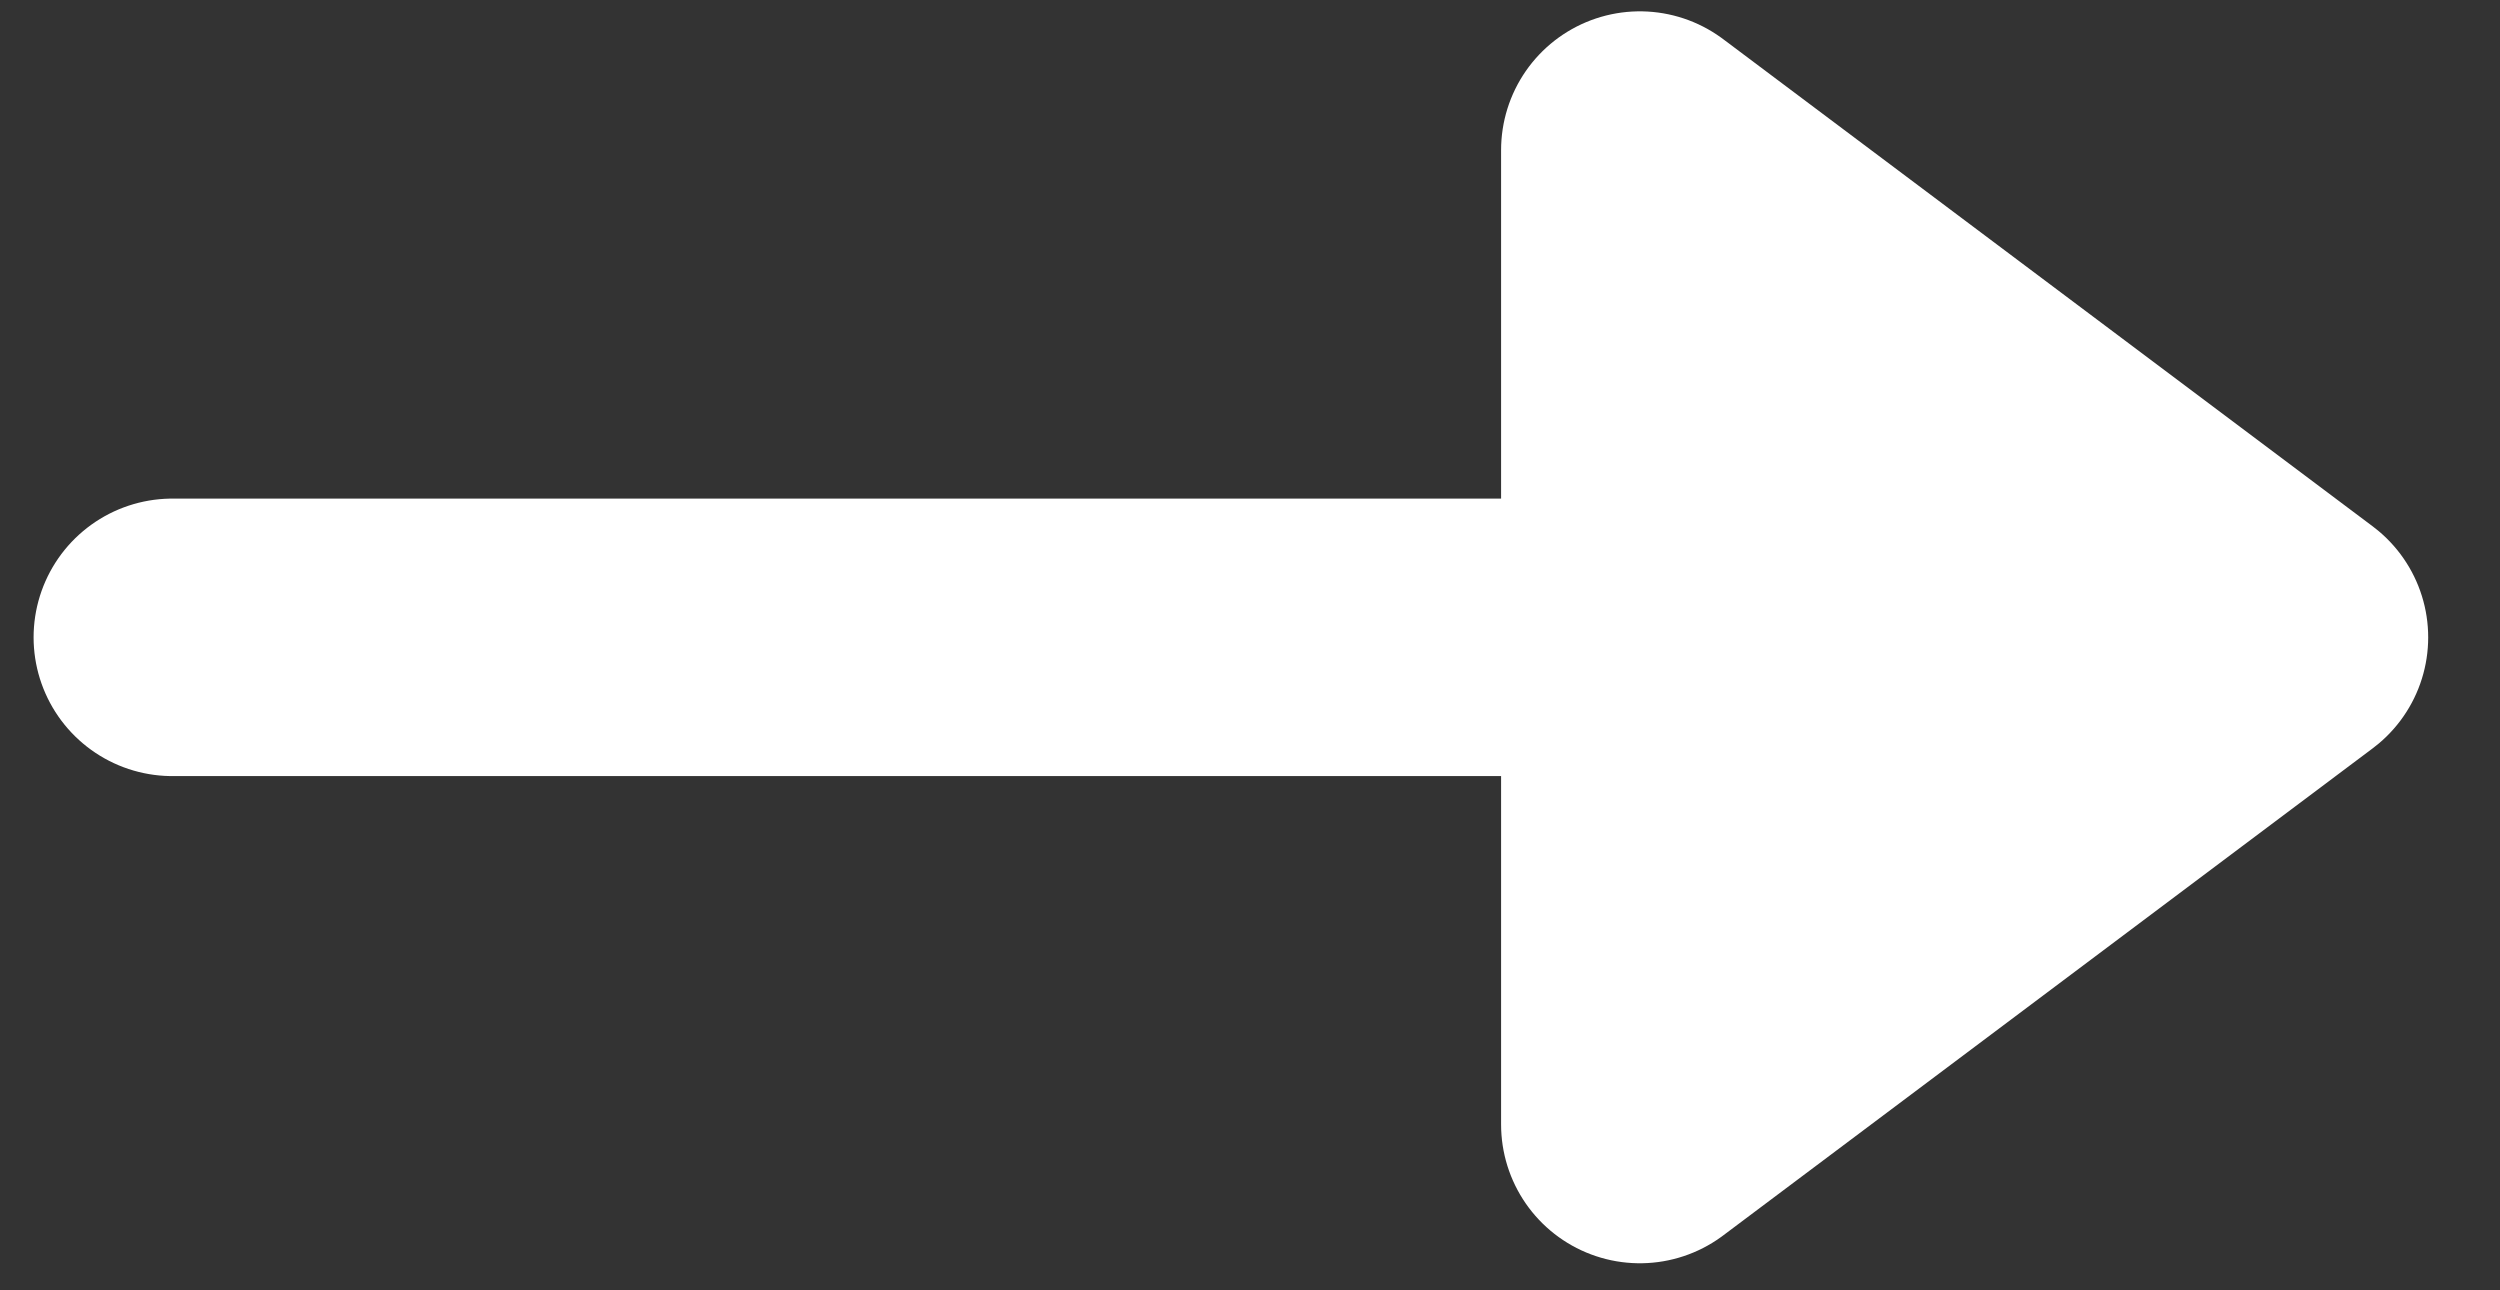
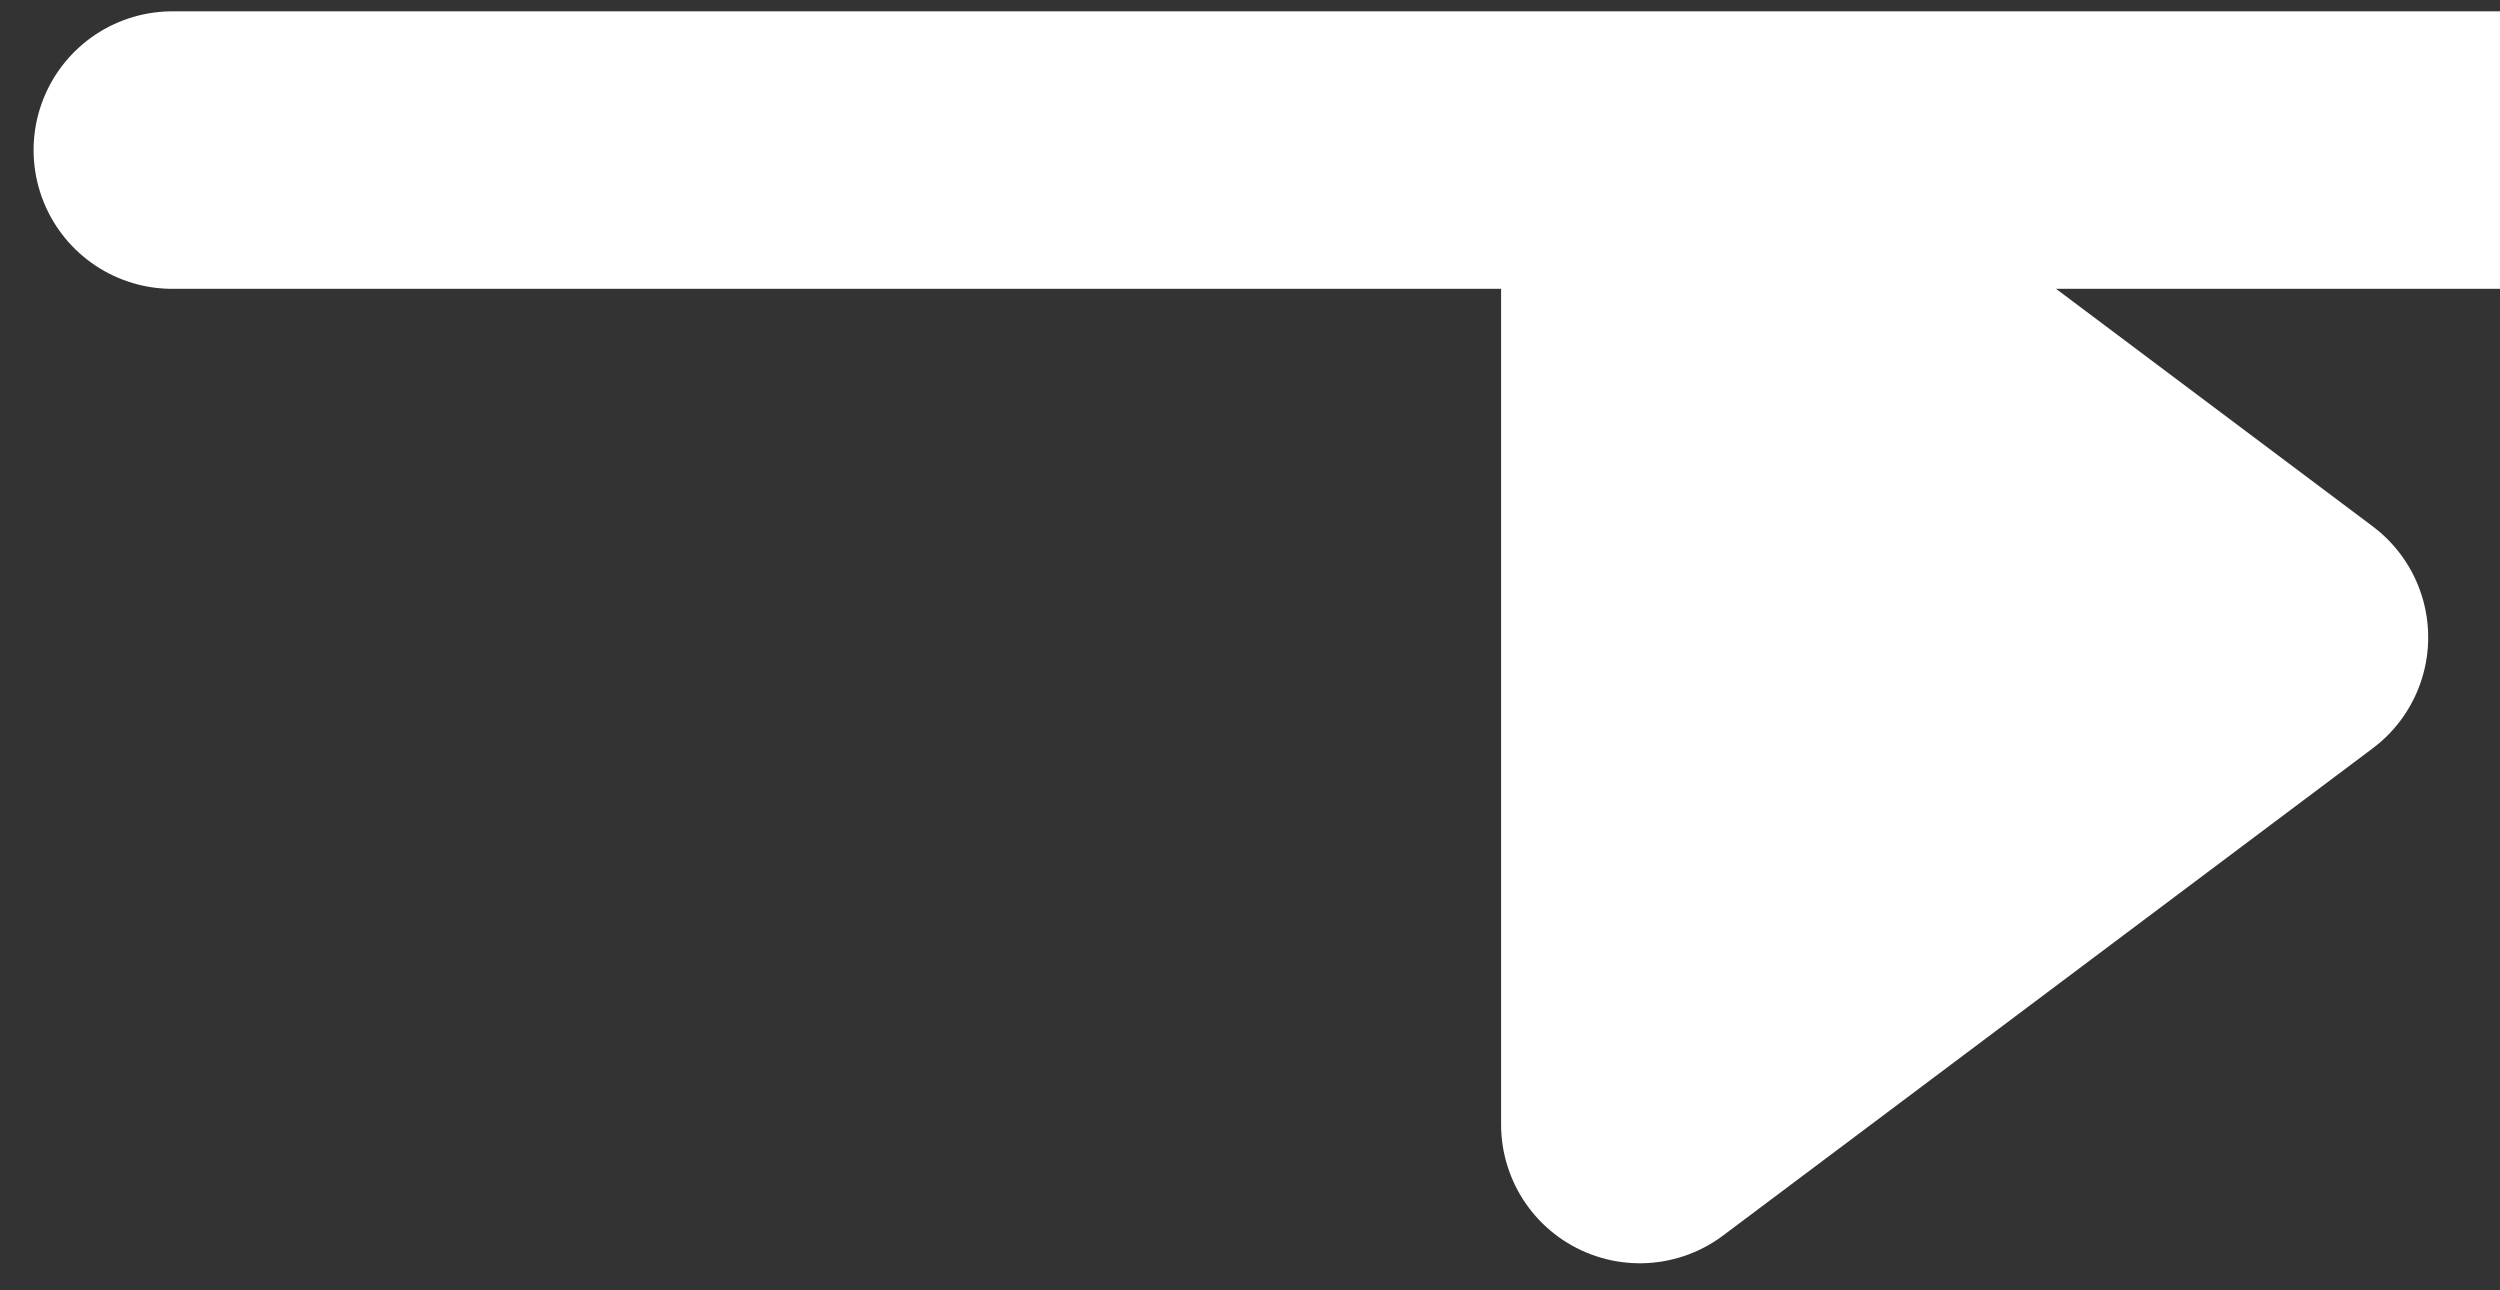
<svg xmlns="http://www.w3.org/2000/svg" width="31" height="16" viewBox="0 0 31 16">
  <rect x="0" y="0" width="31" height="16" fill="#333333" stroke="none" />
-   <path fill="#FFF" fill-rule="evenodd" stroke="#FFF" stroke-linejoin="round" stroke-width="3.441" d="M20.334 1.861l8.055 6.042-8.055 6.041V1.861zM2.137 7.903h17.866H2.137z" />
+   <path fill="#FFF" fill-rule="evenodd" stroke="#FFF" stroke-linejoin="round" stroke-width="3.441" d="M20.334 1.861l8.055 6.042-8.055 6.041V1.861zh17.866H2.137z" />
</svg>